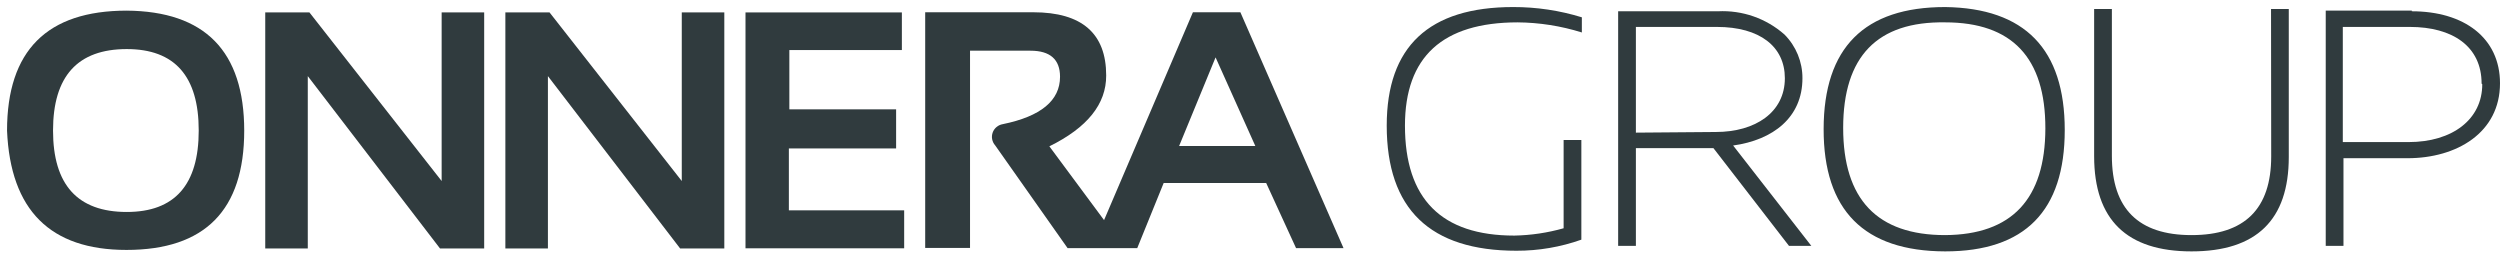
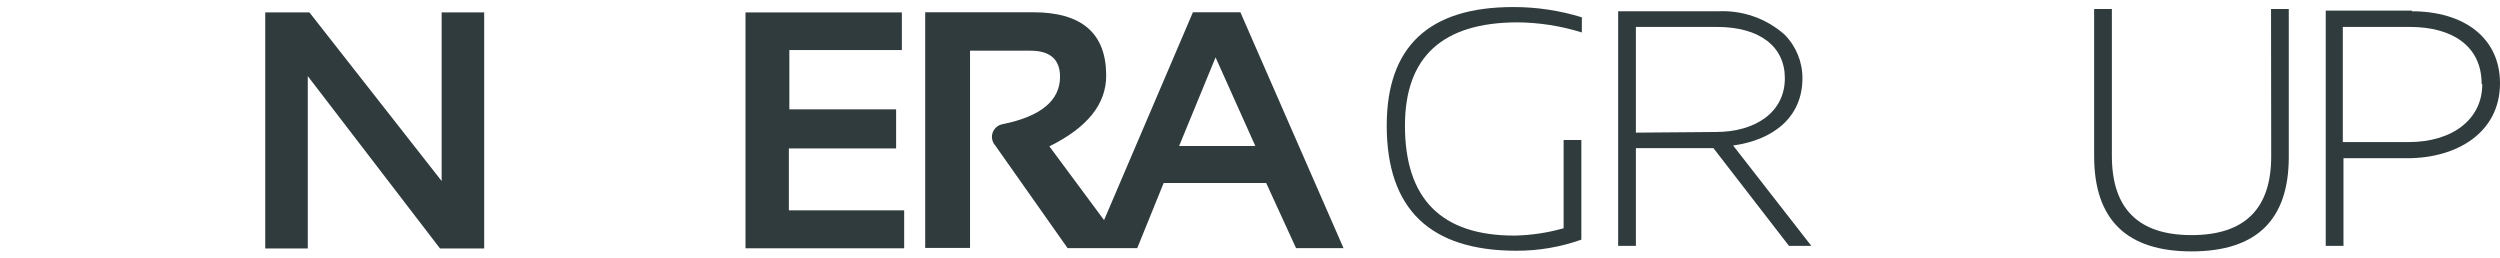
<svg xmlns="http://www.w3.org/2000/svg" width="339" height="35" viewBox="0 0 339 35" fill="none">
-   <path d="M17.191 28.743C10.525 28.743 7.191 25.062 7.191 17.699C7.191 10.336 10.525 6.655 17.191 6.655C23.695 6.655 26.947 10.336 26.947 17.699C26.947 25.062 23.695 28.743 17.191 28.743ZM17.191 1.442C6.367 1.442 0.955 6.868 0.955 17.721C1.415 28.5 6.813 33.89 17.147 33.89C27.793 33.89 33.116 28.5 33.116 17.721C33.116 6.942 27.793 1.515 17.147 1.442" fill="#303B3E" />
  <path d="M59.887 24.546L41.958 1.685H35.967V33.691H41.735V10.321L59.664 33.691H65.655V1.685H59.887V24.546Z" fill="#303B3E" />
-   <path d="M92.448 24.546L74.519 1.685H68.528V33.691H74.297V10.321L92.226 33.691H98.217V1.685H92.448V24.546Z" fill="#303B3E" />
  <path d="M106.97 20.128H121.513V14.827H107.036V6.787H122.293V1.685H101.09V33.669H122.605V28.522H106.97V20.128Z" fill="#303B3E" />
  <path d="M159.888 19.797L164.832 7.781L170.222 19.797H159.888ZM168.196 1.663H161.759L149.71 29.847L142.293 19.841C147.445 17.308 150.014 14.106 149.999 10.233C149.999 4.534 146.703 1.663 140.111 1.663H125.456V33.624H131.536V6.875H139.732C142.405 6.875 143.741 8.068 143.741 10.41C143.741 13.634 141.15 15.777 135.968 16.837C135.66 16.89 135.371 17.023 135.132 17.223C134.892 17.423 134.711 17.683 134.607 17.975C134.502 18.268 134.478 18.583 134.538 18.887C134.597 19.192 134.737 19.476 134.943 19.709L144.765 33.647H154.209L157.795 24.811H171.692L175.746 33.647H182.182L168.196 1.663Z" fill="#303B3E" />
  <path d="M221.827 17.986V3.651H232.807C238.642 3.651 242.027 6.323 242.027 10.608C242.027 15.225 238.041 17.898 232.651 17.898L221.827 17.986ZM244.411 10.608C244.42 8.395 243.548 6.267 241.983 4.689C239.506 2.496 236.256 1.361 232.941 1.53H219.421V33.337H221.827V20.084H232.339L242.584 33.337H245.613L235.012 19.731C240.424 18.98 244.411 15.932 244.411 10.608Z" fill="#303B3E" />
  <path d="M336.594 11.426C336.594 16.175 332.563 19.267 326.594 19.267H317.685V3.651H326.772C332.563 3.651 336.505 6.279 336.505 11.337L336.594 11.426ZM327.04 1.442H315.369V33.337H317.775V21.454H326.461C333.142 21.454 339 17.986 339 11.293C339 5.131 334.122 1.53 327.04 1.53" fill="#303B3E" />
  <path d="M188.04 17.036C188.04 28.345 193.905 34 205.635 34C208.633 34.008 211.61 33.5 214.432 32.498V18.98H212.027V30.952C209.853 31.569 207.607 31.903 205.345 31.946C195.457 31.946 190.512 26.976 190.512 17.036C190.512 7.715 195.598 3.047 205.769 3.032C208.731 3.056 211.674 3.518 214.499 4.402V2.347C211.485 1.419 208.346 0.95 205.189 0.956C193.757 0.956 188.04 6.316 188.04 17.036Z" fill="#303B3E" />
-   <path d="M263.765 31.88C254.544 31.88 249.934 27.035 249.934 17.345C249.934 7.656 254.544 2.885 263.765 3.032C272.837 3.032 277.366 7.825 277.351 17.412C277.336 26.998 272.807 31.821 263.765 31.88ZM263.765 0.956C252.792 0.956 247.299 6.471 247.284 17.5C247.269 28.529 252.763 34.059 263.765 34.088C274.574 34.088 279.979 28.603 279.979 17.633C279.979 6.662 274.574 1.103 263.765 0.956Z" fill="#303B3E" />
  <path d="M307.975 21.211C307.975 28.323 304.374 31.88 297.173 31.88C289.971 31.88 286.371 28.301 286.371 21.145V1.221H283.965V21.211C283.98 29.796 288.383 34.088 297.173 34.088C305.963 34.088 310.358 29.825 310.358 21.299V1.221H307.952L307.975 21.211Z" fill="#303B3E" />
</svg>